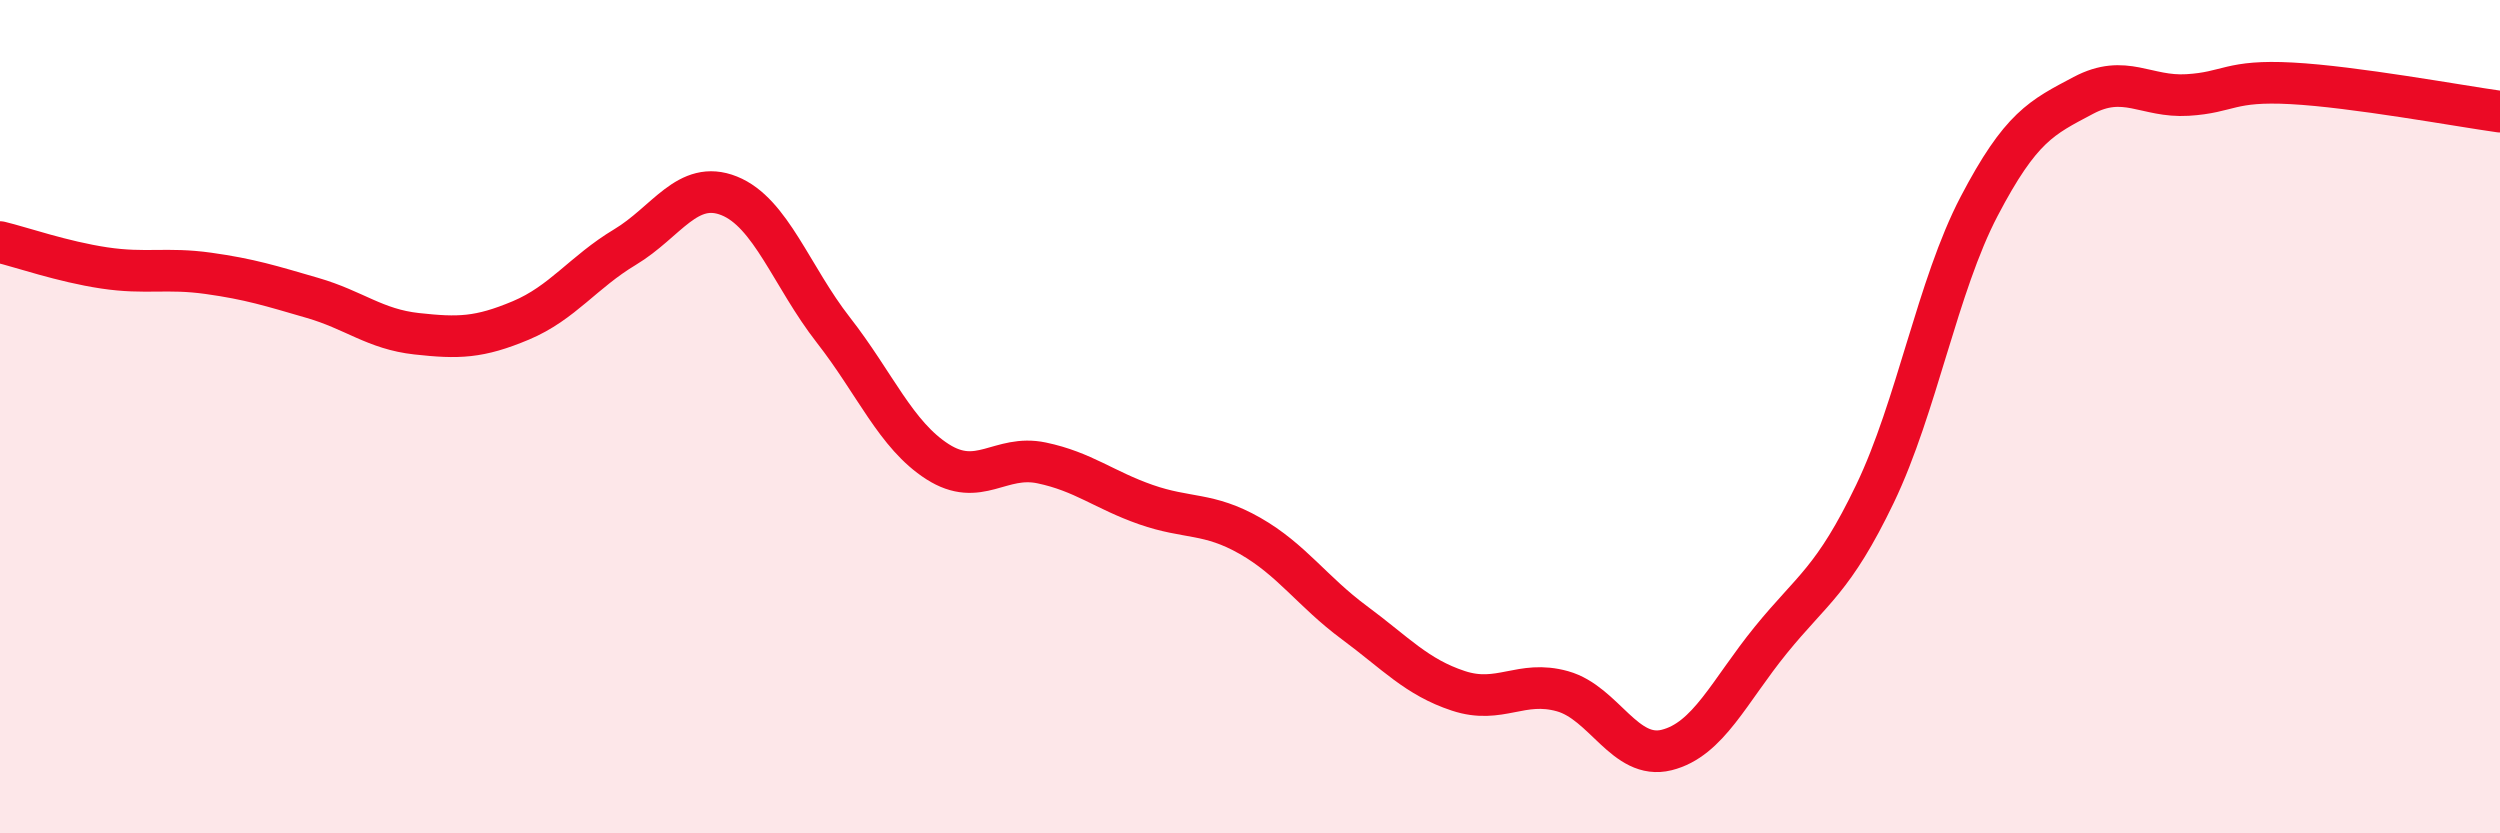
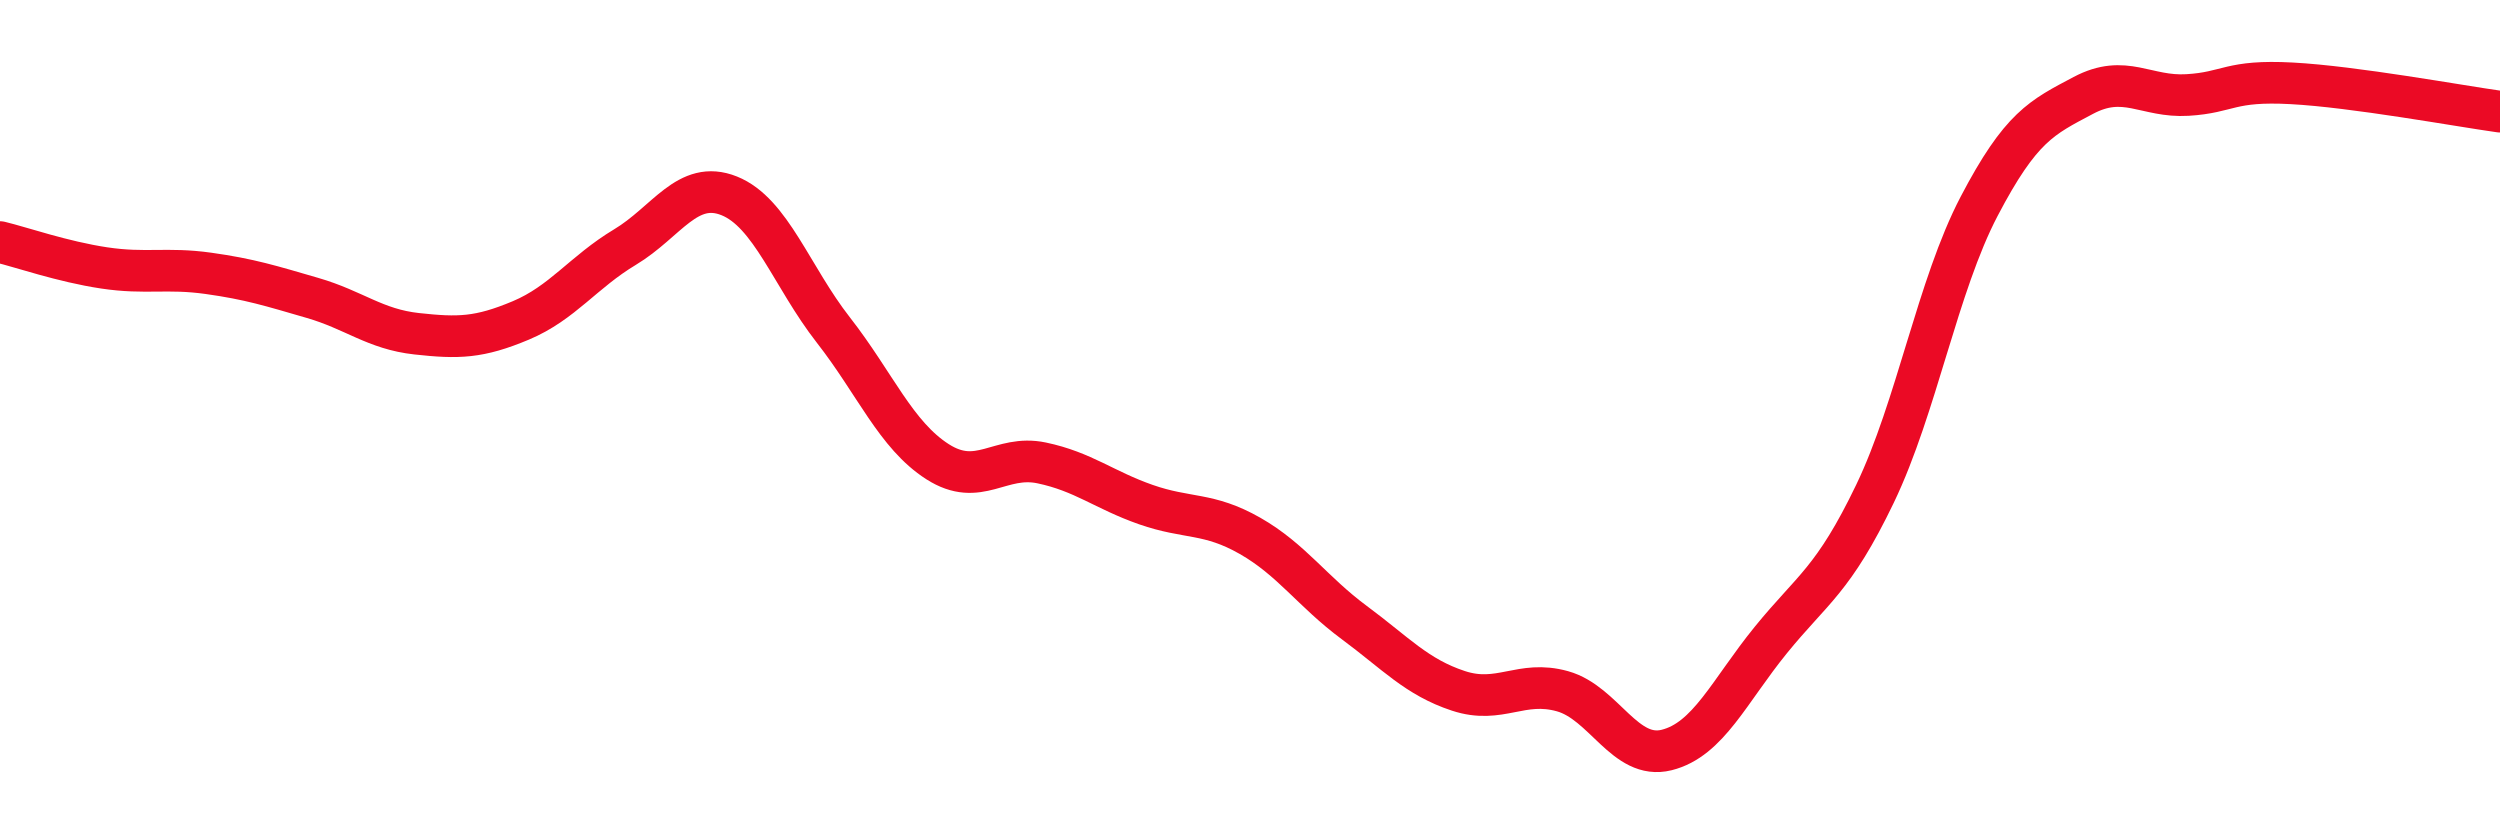
<svg xmlns="http://www.w3.org/2000/svg" width="60" height="20" viewBox="0 0 60 20">
-   <path d="M 0,5.81 C 0.5,5.93 1.5,6.28 2.5,6.43 C 3.5,6.58 4,6.42 5,6.56 C 6,6.7 6.5,6.86 7.5,7.15 C 8.5,7.44 9,7.9 10,8.01 C 11,8.12 11.5,8.11 12.5,7.69 C 13.5,7.27 14,6.53 15,5.93 C 16,5.33 16.5,4.3 17.5,4.7 C 18.5,5.1 19,6.64 20,7.92 C 21,9.2 21.5,10.44 22.5,11.08 C 23.5,11.72 24,10.9 25,11.11 C 26,11.32 26.5,11.76 27.5,12.11 C 28.5,12.46 29,12.29 30,12.86 C 31,13.43 31.5,14.2 32.5,14.94 C 33.5,15.68 34,16.25 35,16.58 C 36,16.91 36.5,16.31 37.5,16.59 C 38.5,16.87 39,18.25 40,18 C 41,17.75 41.5,16.59 42.5,15.36 C 43.5,14.13 44,13.93 45,11.85 C 46,9.77 46.5,6.86 47.5,4.95 C 48.5,3.04 49,2.82 50,2.29 C 51,1.76 51.5,2.34 52.5,2.28 C 53.5,2.22 53.5,1.92 55,2 C 56.5,2.08 59,2.54 60,2.68L60 20L0 20Z" fill="#EB0A25" opacity="0.1" stroke-linecap="round" stroke-linejoin="round" />
  <path d="M 0,5.81 C 0.5,5.93 1.5,6.28 2.5,6.43 C 3.5,6.58 4,6.42 5,6.56 C 6,6.7 6.5,6.86 7.5,7.15 C 8.5,7.44 9,7.9 10,8.01 C 11,8.12 11.5,8.11 12.5,7.69 C 13.5,7.27 14,6.53 15,5.93 C 16,5.33 16.5,4.3 17.5,4.7 C 18.5,5.1 19,6.64 20,7.92 C 21,9.2 21.5,10.44 22.5,11.08 C 23.5,11.72 24,10.9 25,11.11 C 26,11.32 26.5,11.76 27.5,12.11 C 28.5,12.46 29,12.29 30,12.86 C 31,13.43 31.5,14.2 32.5,14.94 C 33.5,15.68 34,16.25 35,16.58 C 36,16.91 36.5,16.31 37.5,16.59 C 38.5,16.87 39,18.25 40,18 C 41,17.75 41.5,16.59 42.5,15.36 C 43.5,14.13 44,13.93 45,11.85 C 46,9.77 46.5,6.86 47.5,4.95 C 48.5,3.04 49,2.82 50,2.29 C 51,1.76 51.5,2.34 52.5,2.28 C 53.5,2.22 53.5,1.92 55,2 C 56.5,2.08 59,2.54 60,2.68" stroke="#EB0A25" stroke-width="1" fill="none" stroke-linecap="round" stroke-linejoin="round" />
</svg>